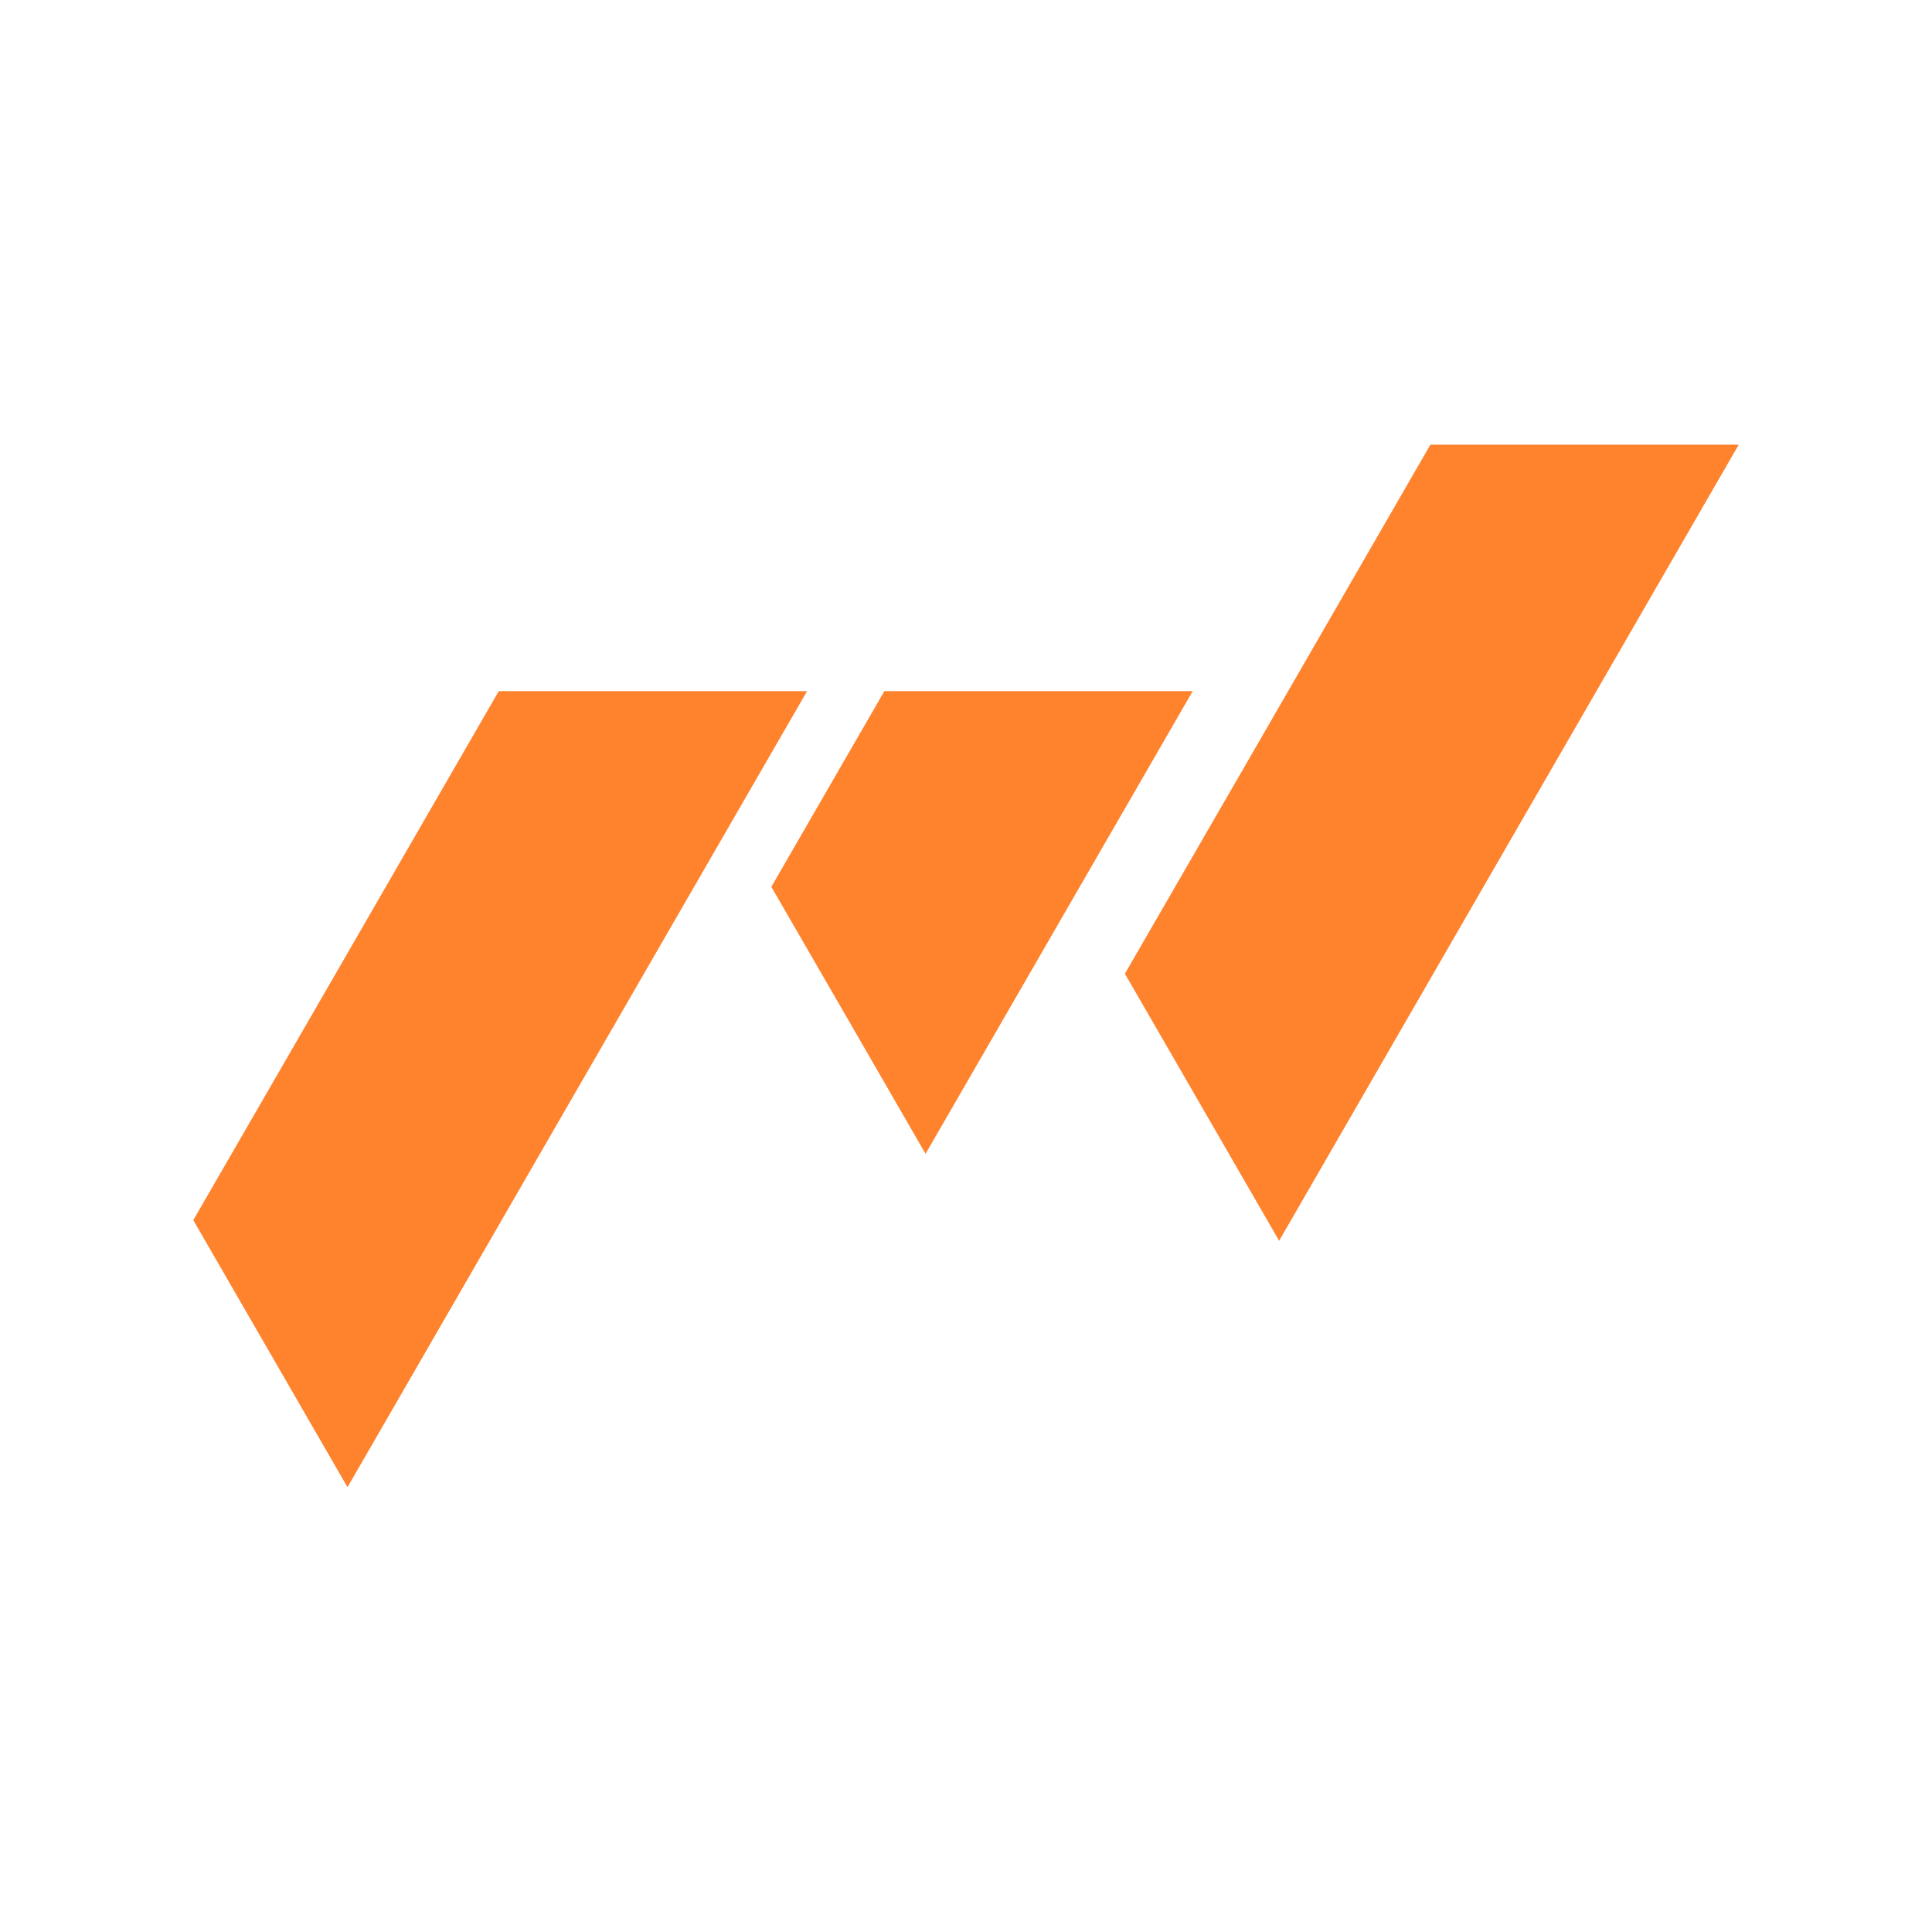
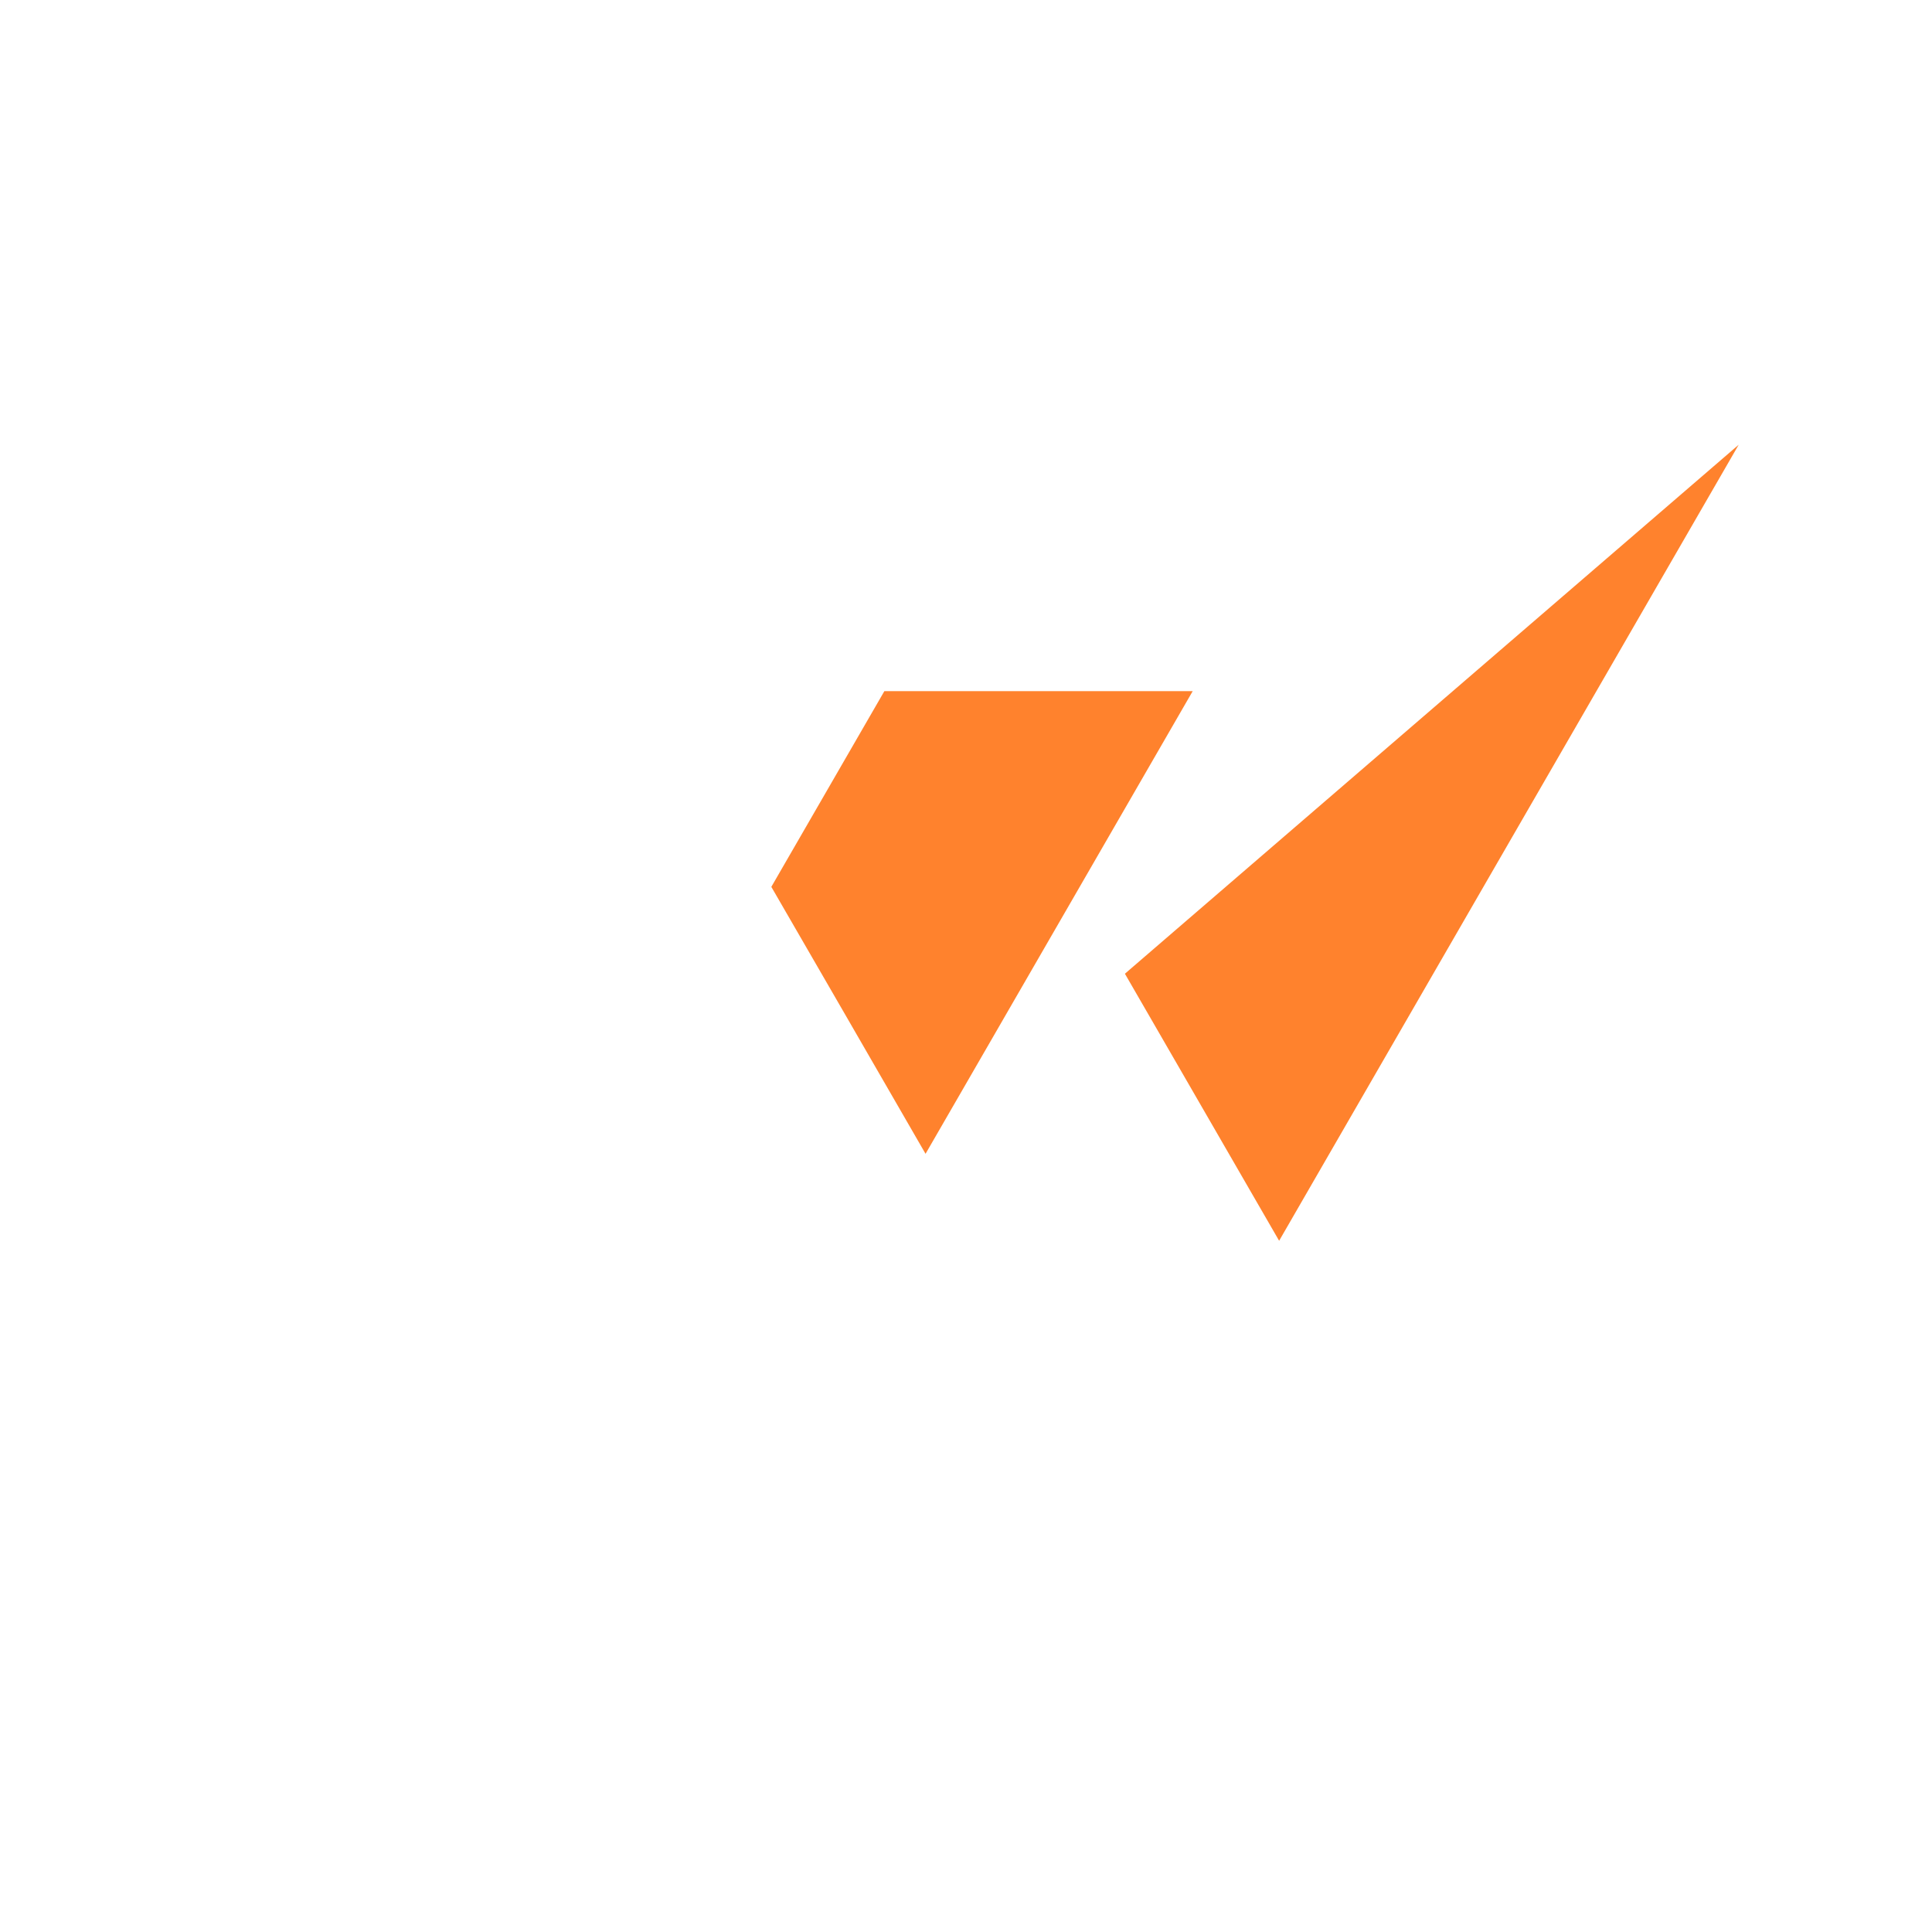
<svg xmlns="http://www.w3.org/2000/svg" width="500" height="500" version="1.0" viewBox="0 0 375 375">
  <defs>
    <clipPath id="a">
-       <path d="M37.5 134H157v154.816H37.5Zm0 0" />
-     </clipPath>
+       </clipPath>
    <clipPath id="b">
      <path d="M218 86.316h119.5V241H218Zm0 0" />
    </clipPath>
  </defs>
  <g clip-path="url(#a)">
-     <path fill="#ff822d" d="m156.656 134.148-48.476 83.954-40.73 70.558-29.934-51.832 27.09-46.89 32.203-55.79Zm0 0" />
-   </g>
+     </g>
  <g clip-path="url(#b)">
-     <path fill="#ff822d" d="m337.484 86.316-48.476 83.954-40.73 70.562L218.343 189l27.09-46.89 32.203-55.794Zm0 0" />
+     <path fill="#ff822d" d="m337.484 86.316-48.476 83.954-40.73 70.562L218.343 189Zm0 0" />
  </g>
  <path fill="#ff822d" d="m231.504 134.148-48.477 83.954-3.379 5.851-15.472-26.805-14.461-25.011 21.941-37.989Zm0 0" />
</svg>